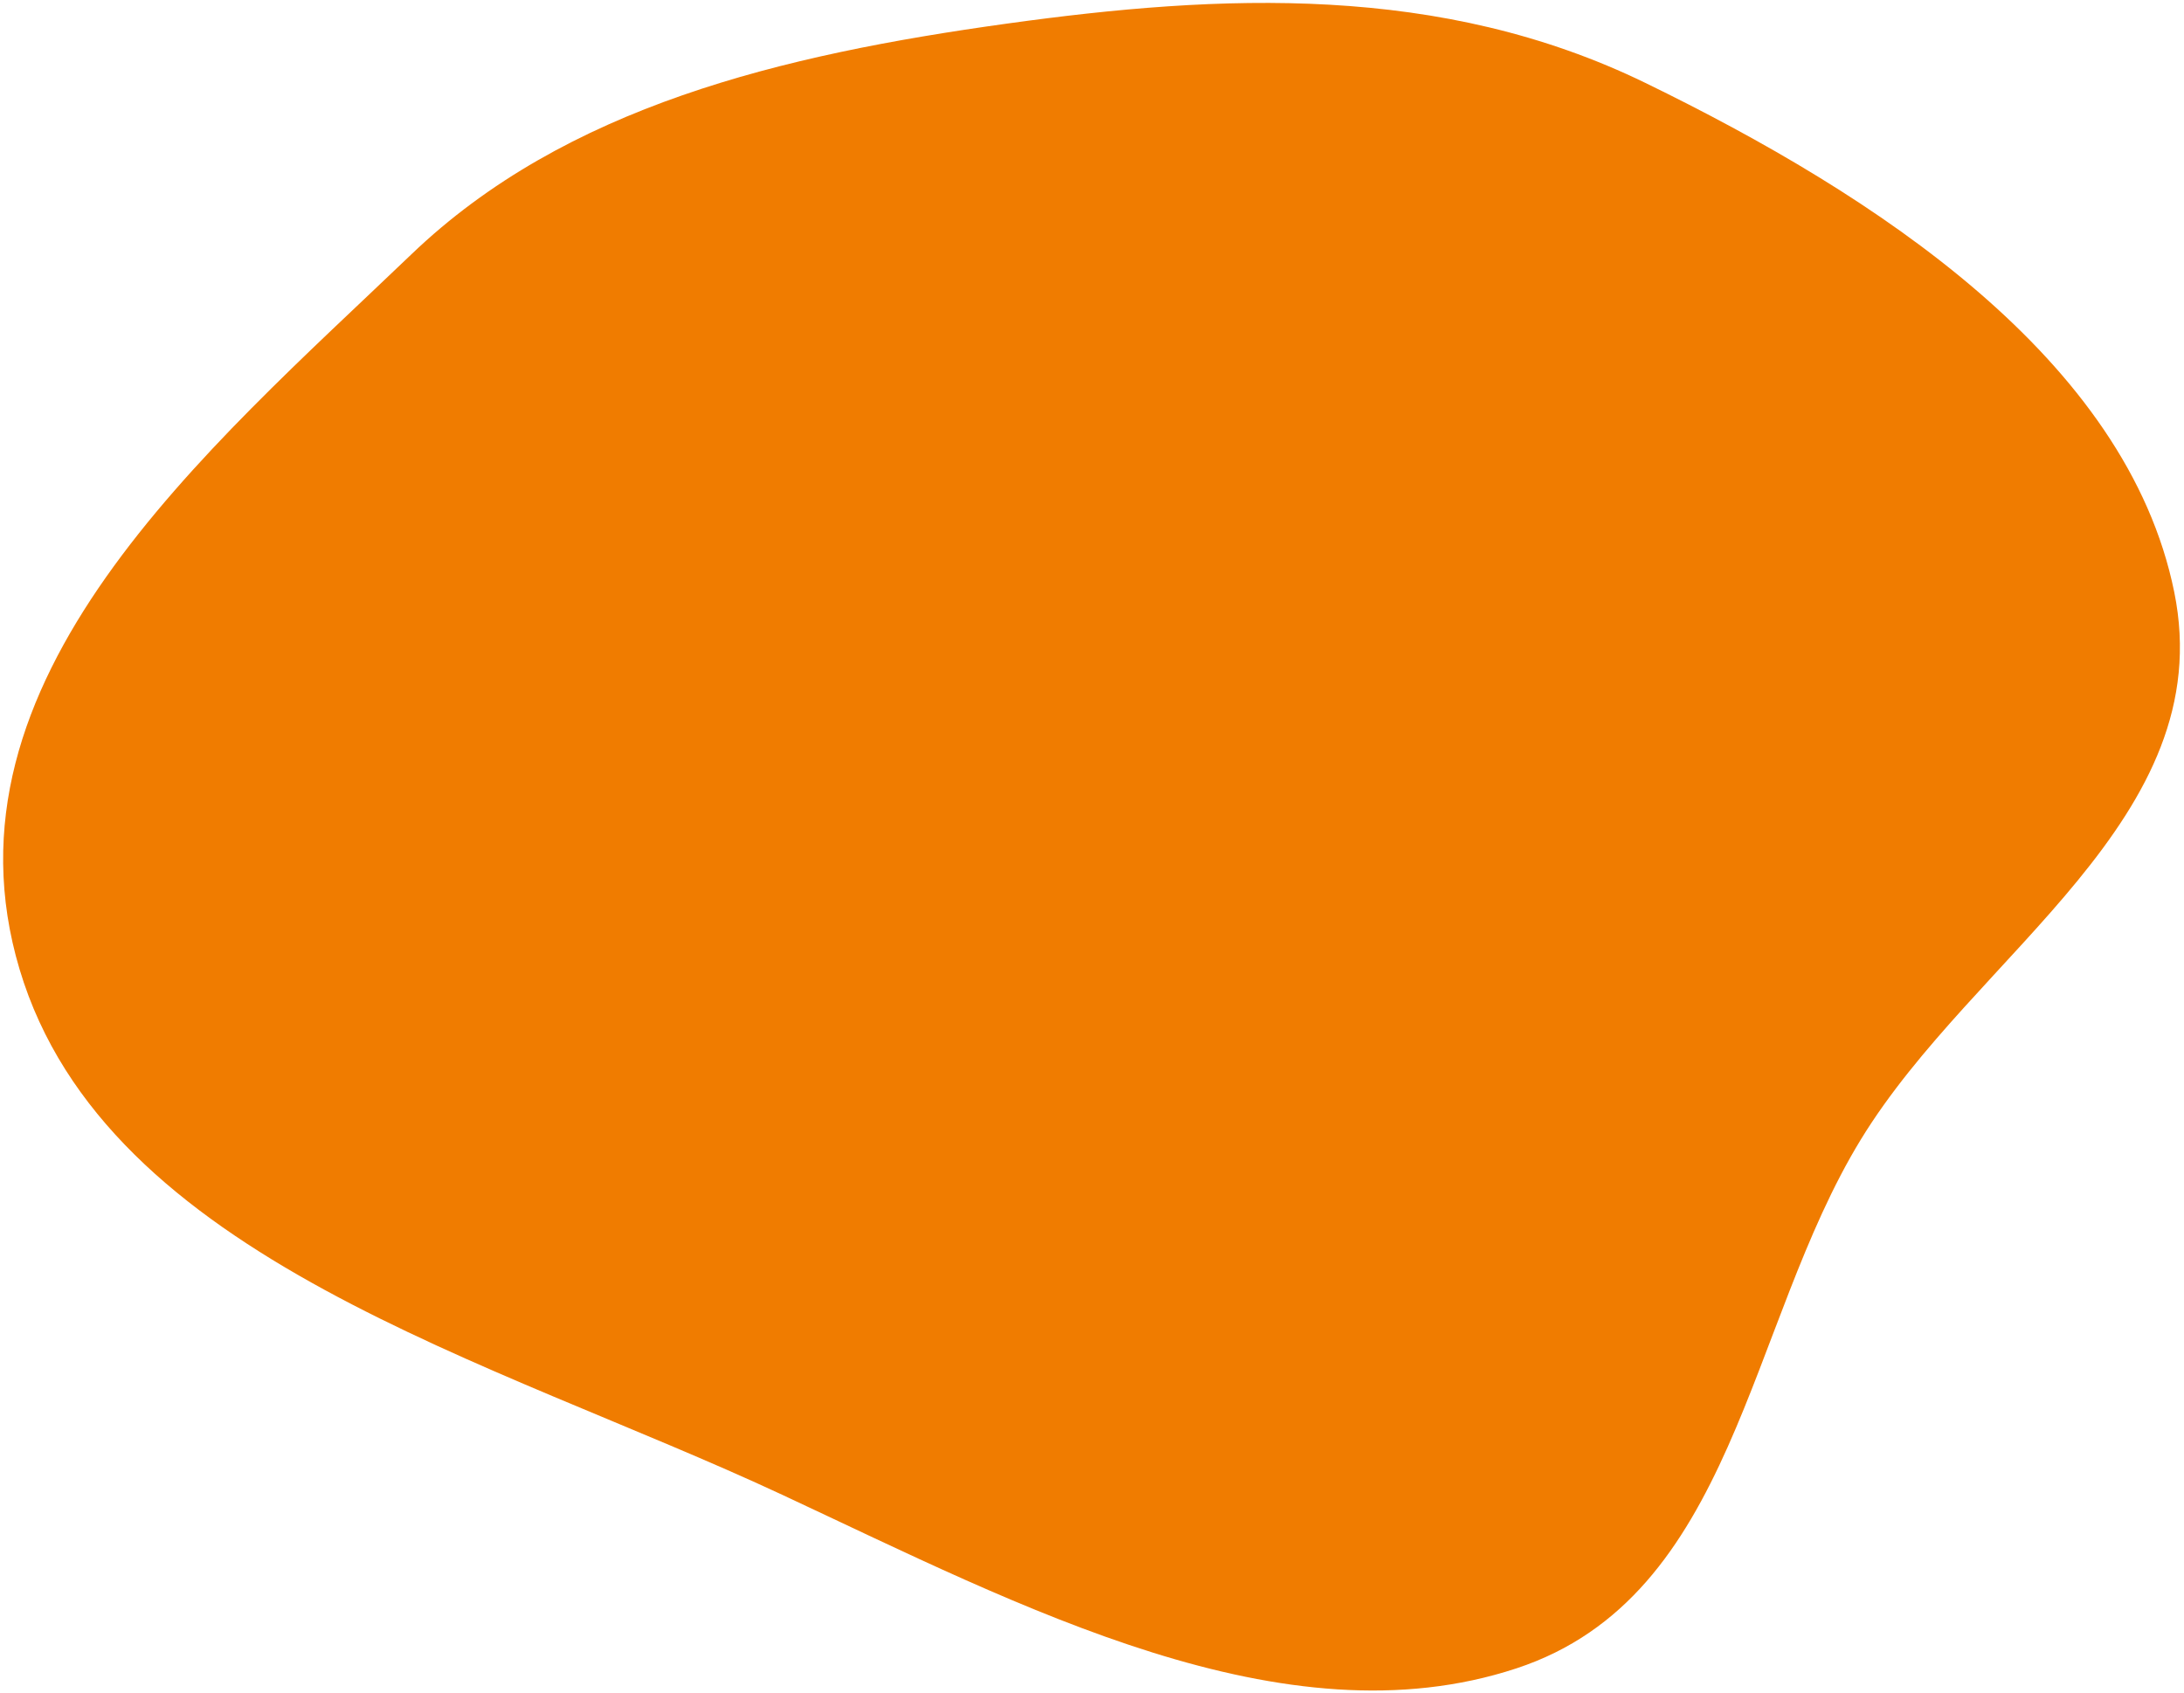
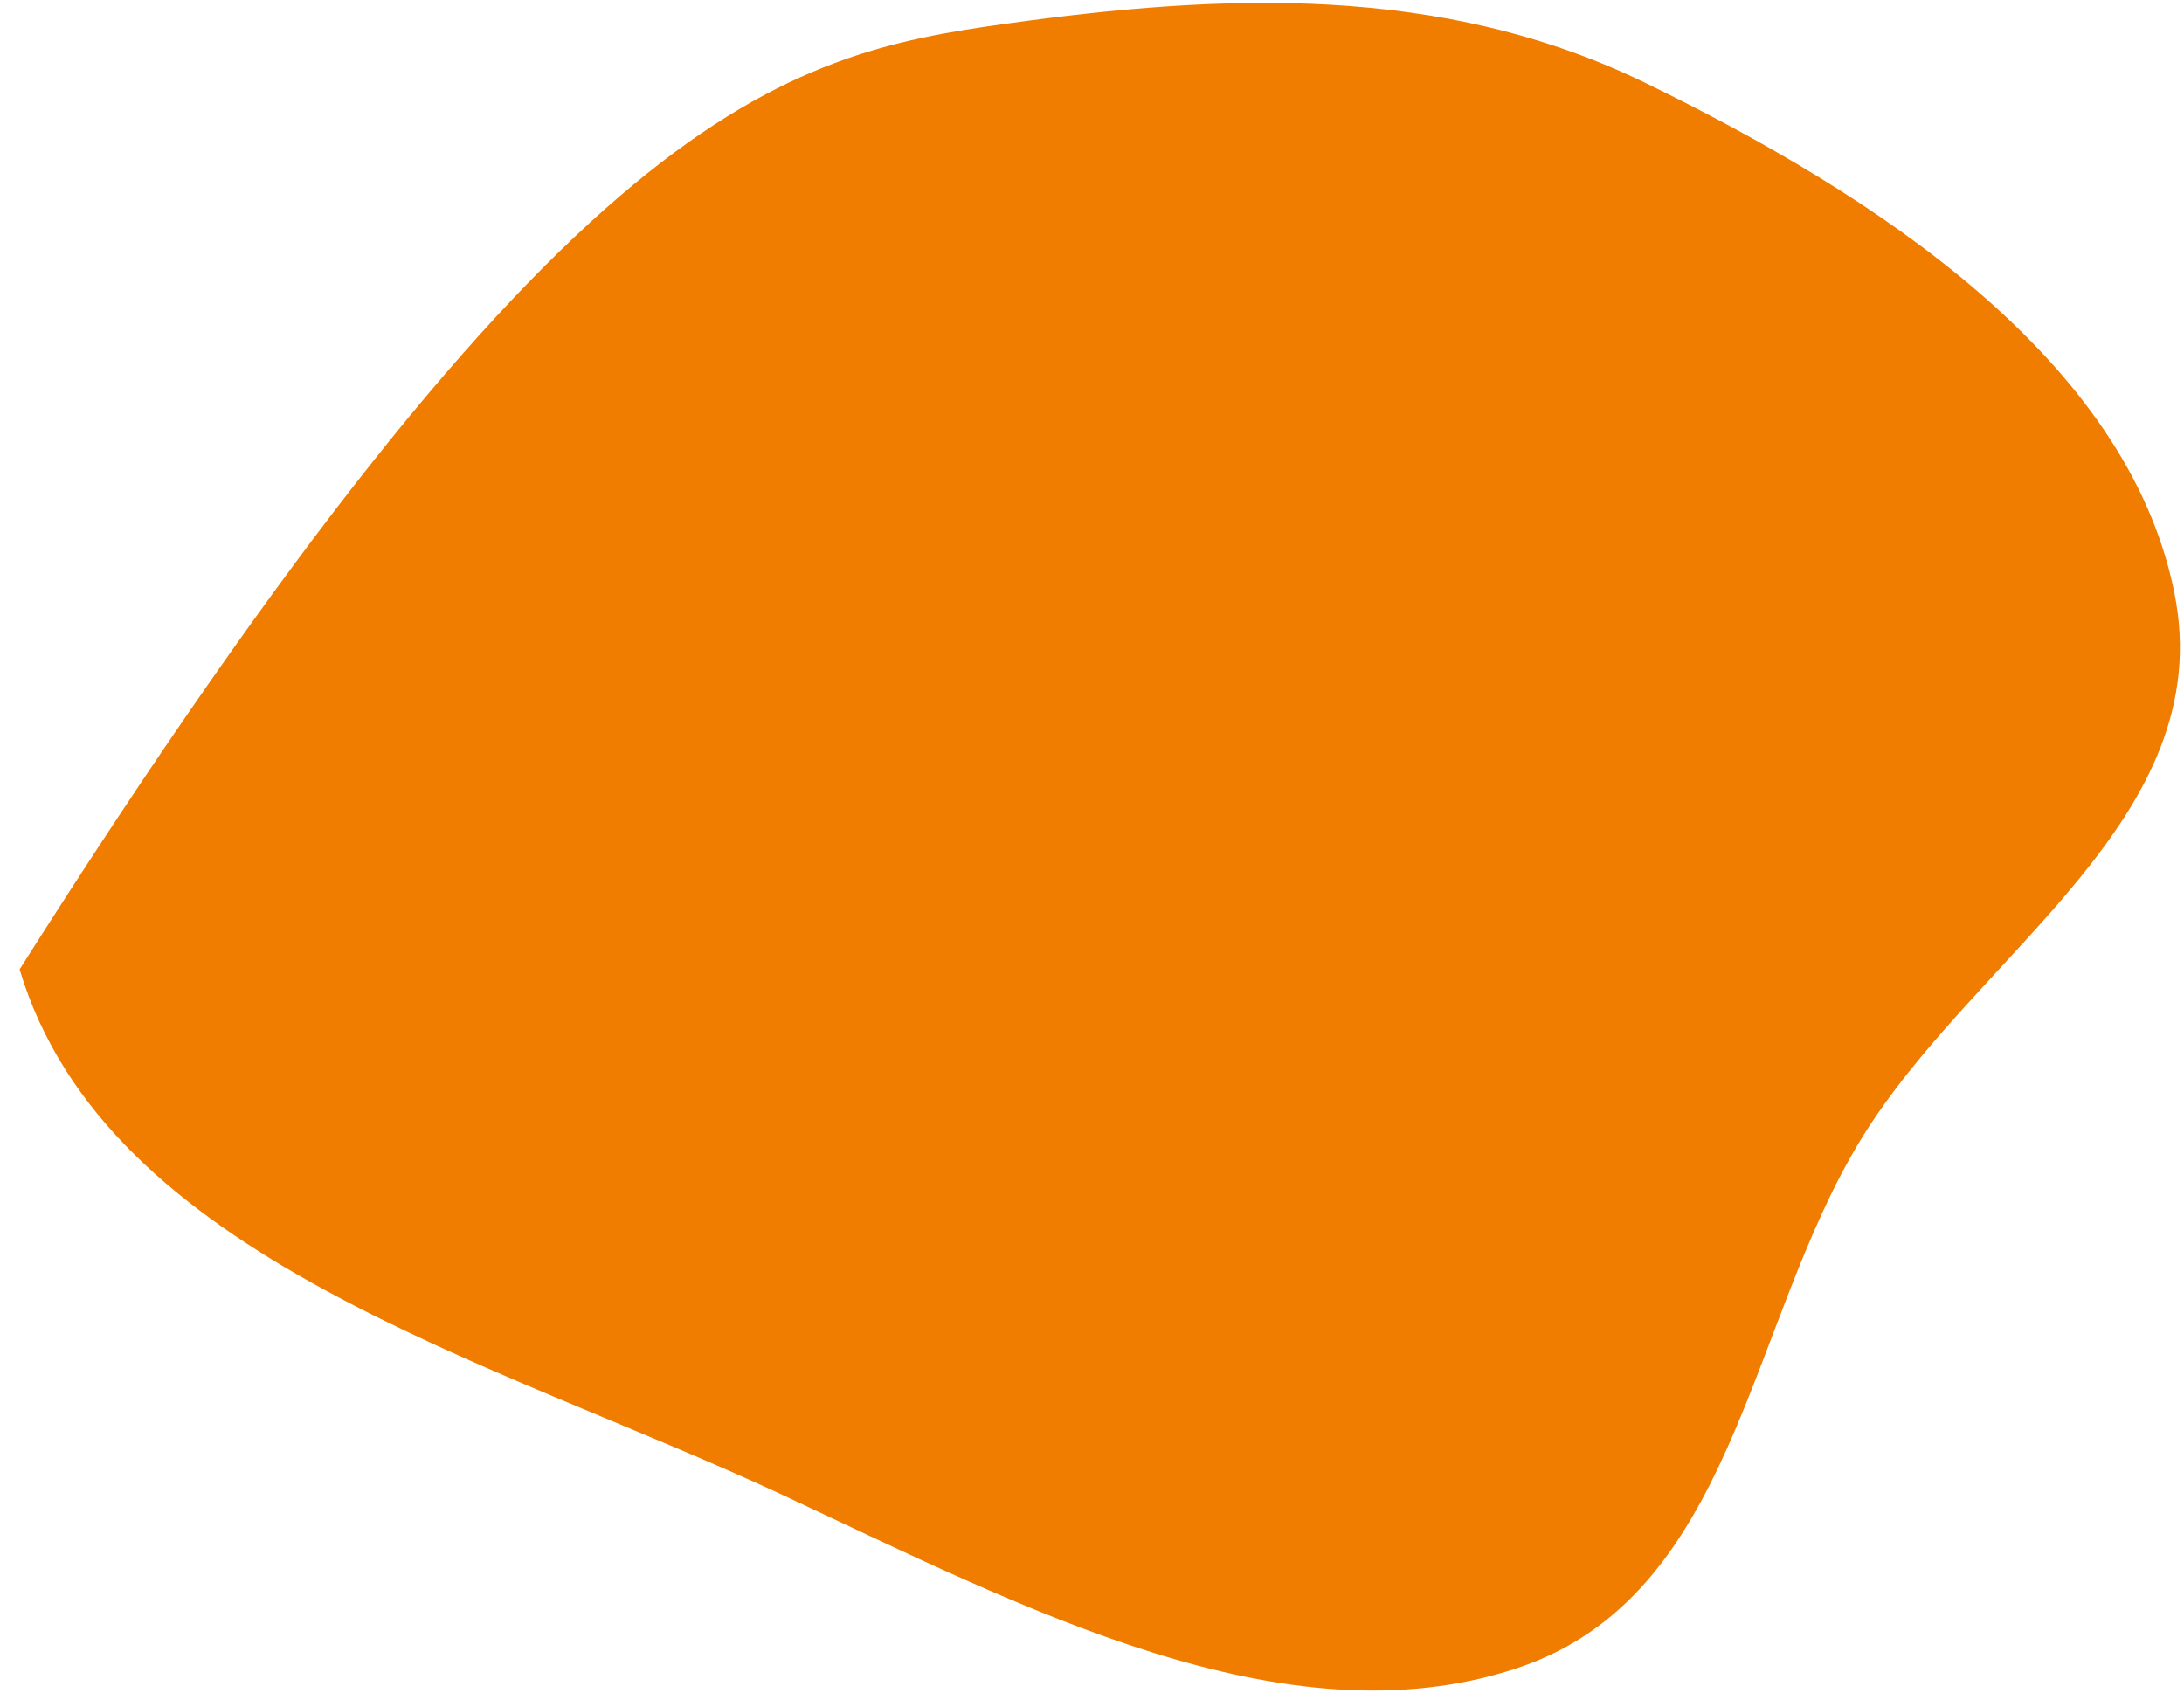
<svg xmlns="http://www.w3.org/2000/svg" width="467" height="362" viewBox="0 0 467 362" fill="none">
-   <path fill-rule="evenodd" clip-rule="evenodd" d="M167.39 319.694C105.255 290.68 22.721 269.21 4.191 207.285C-14.319 145.427 44.047 96.463 87.994 54.358C120.943 22.791 167.048 11.744 215.277 5.052C261.071 -1.302 307.998 -3.61 351.865 17.747C401.022 41.678 454.746 76.682 464.91 126.583C474.77 174.99 422.263 203.794 397.886 243.687C373.512 283.575 370.917 341.363 324.27 356.745C274.516 373.151 218.617 343.614 167.39 319.694Z" fill="#F07C00" />
+   <path fill-rule="evenodd" clip-rule="evenodd" d="M167.39 319.694C105.255 290.68 22.721 269.21 4.191 207.285C120.943 22.791 167.048 11.744 215.277 5.052C261.071 -1.302 307.998 -3.61 351.865 17.747C401.022 41.678 454.746 76.682 464.91 126.583C474.77 174.99 422.263 203.794 397.886 243.687C373.512 283.575 370.917 341.363 324.27 356.745C274.516 373.151 218.617 343.614 167.39 319.694Z" fill="#F07C00" />
</svg>